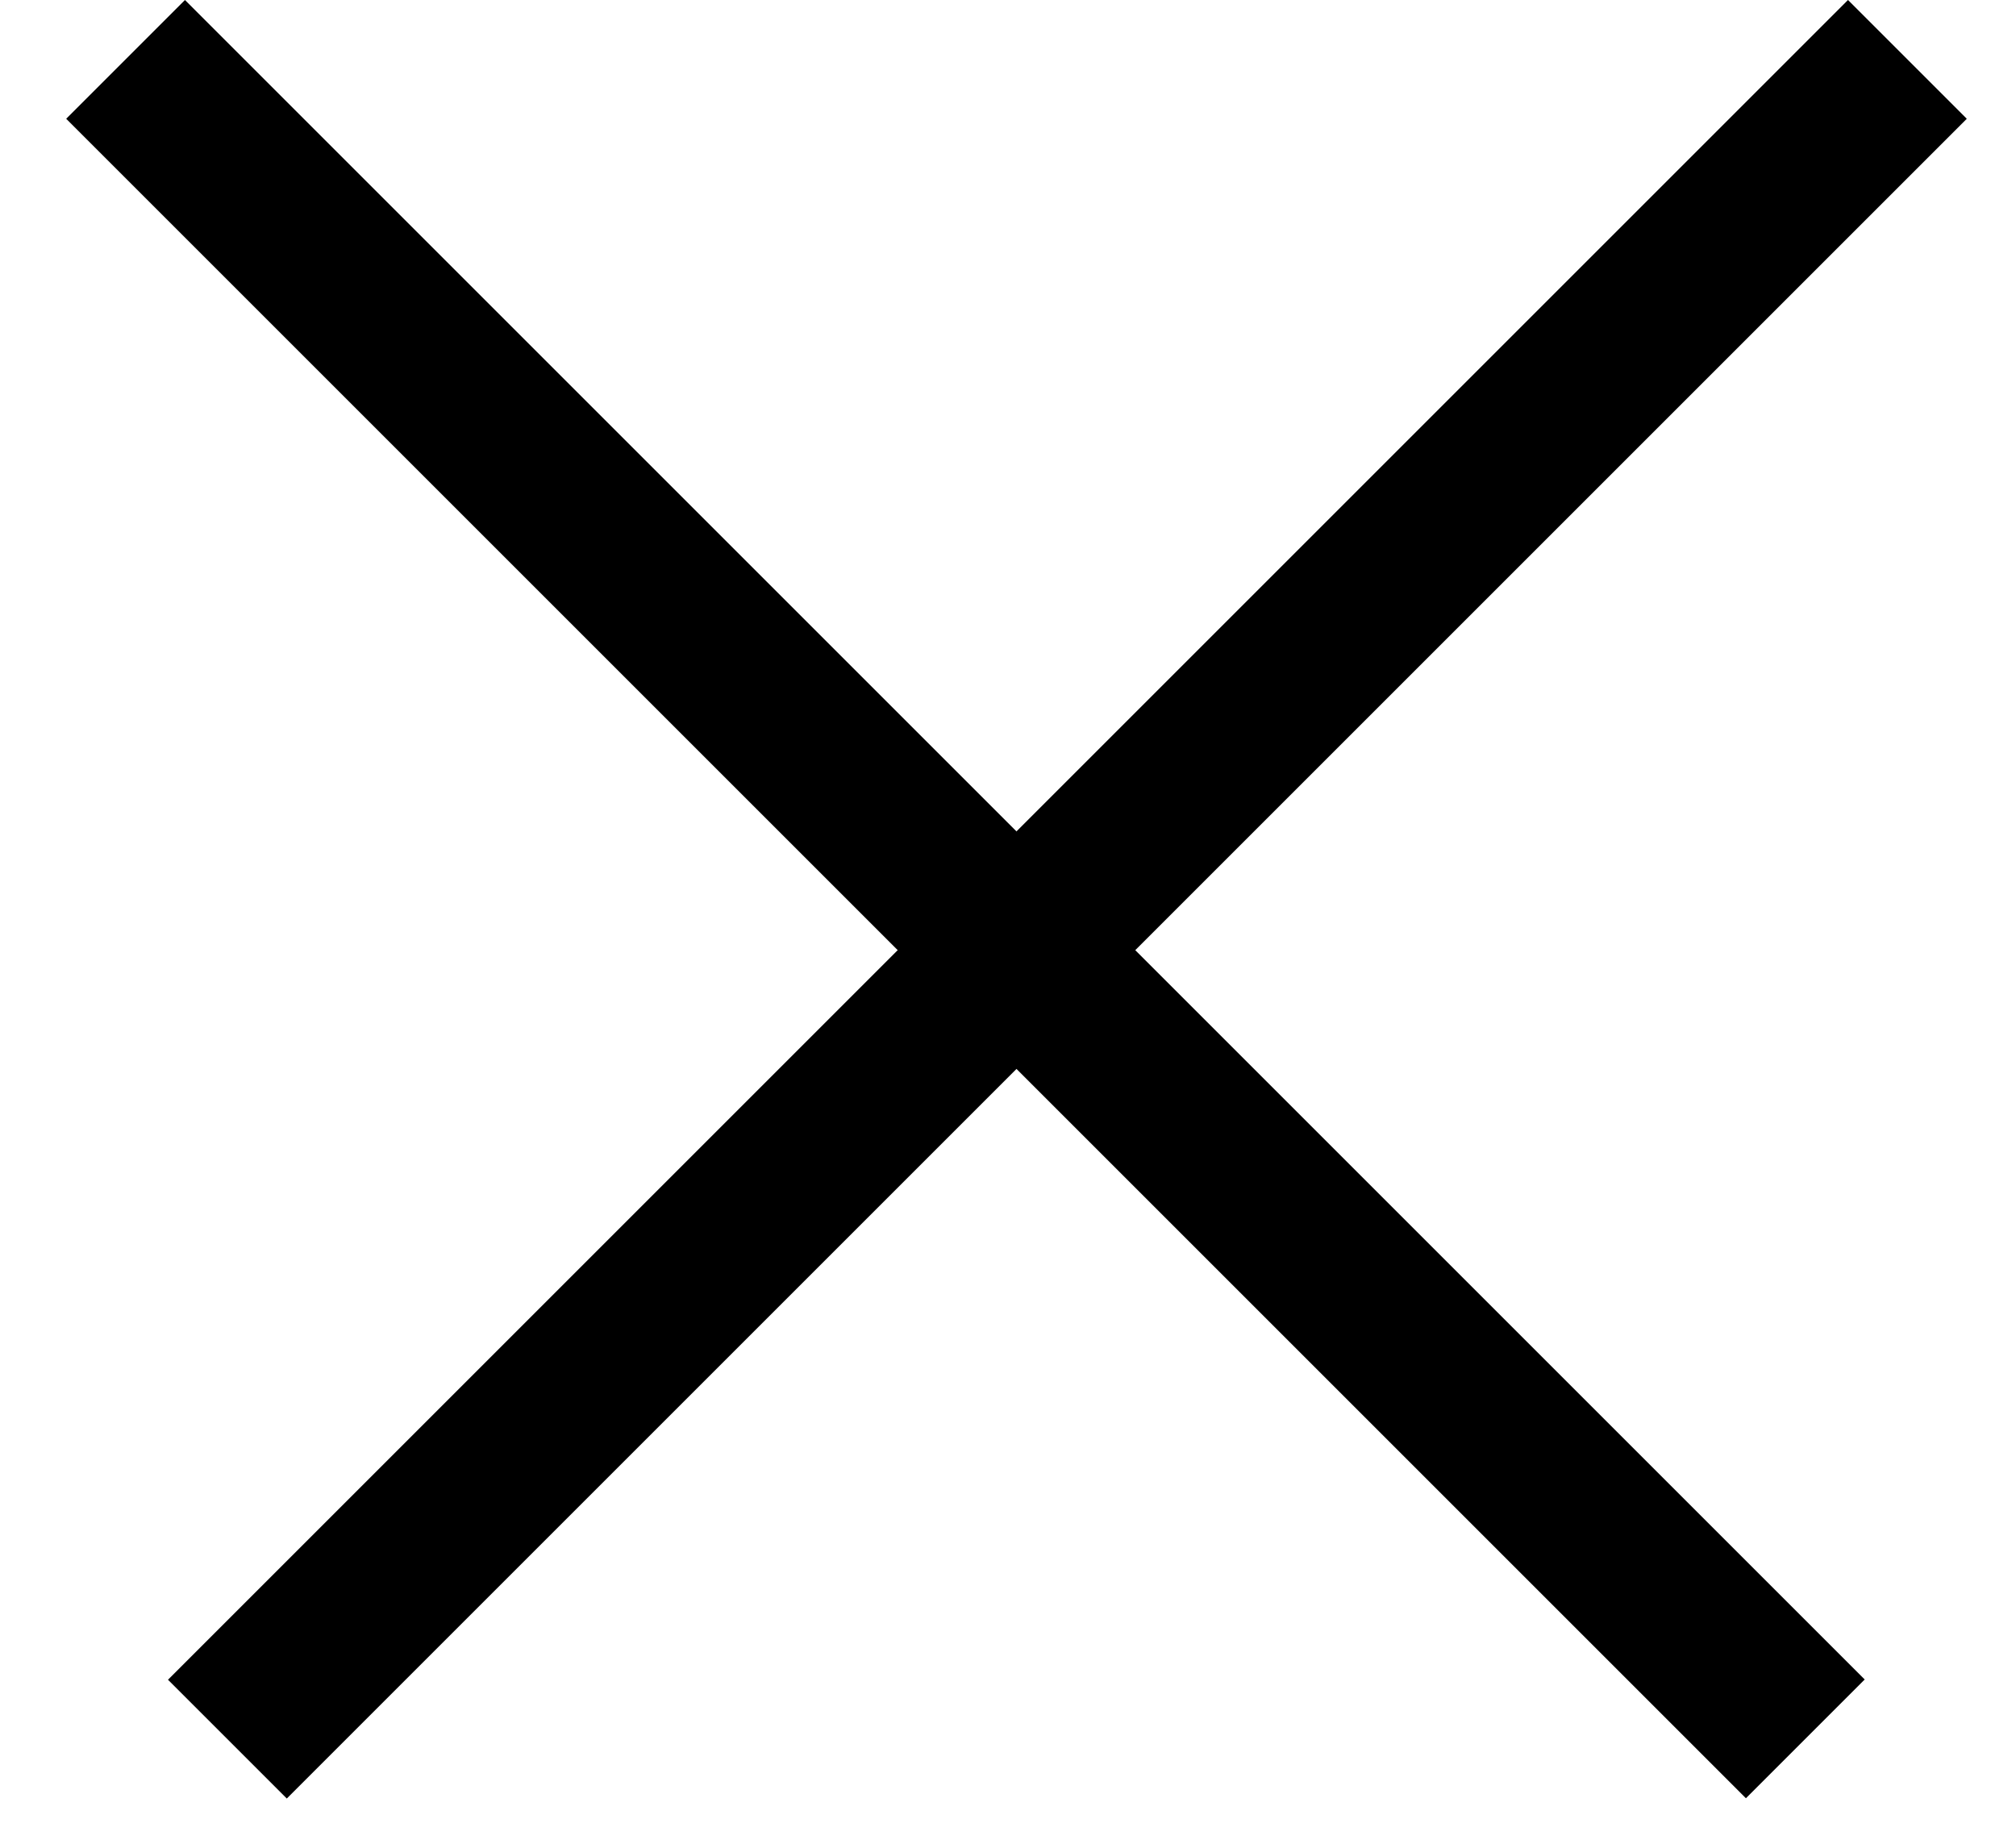
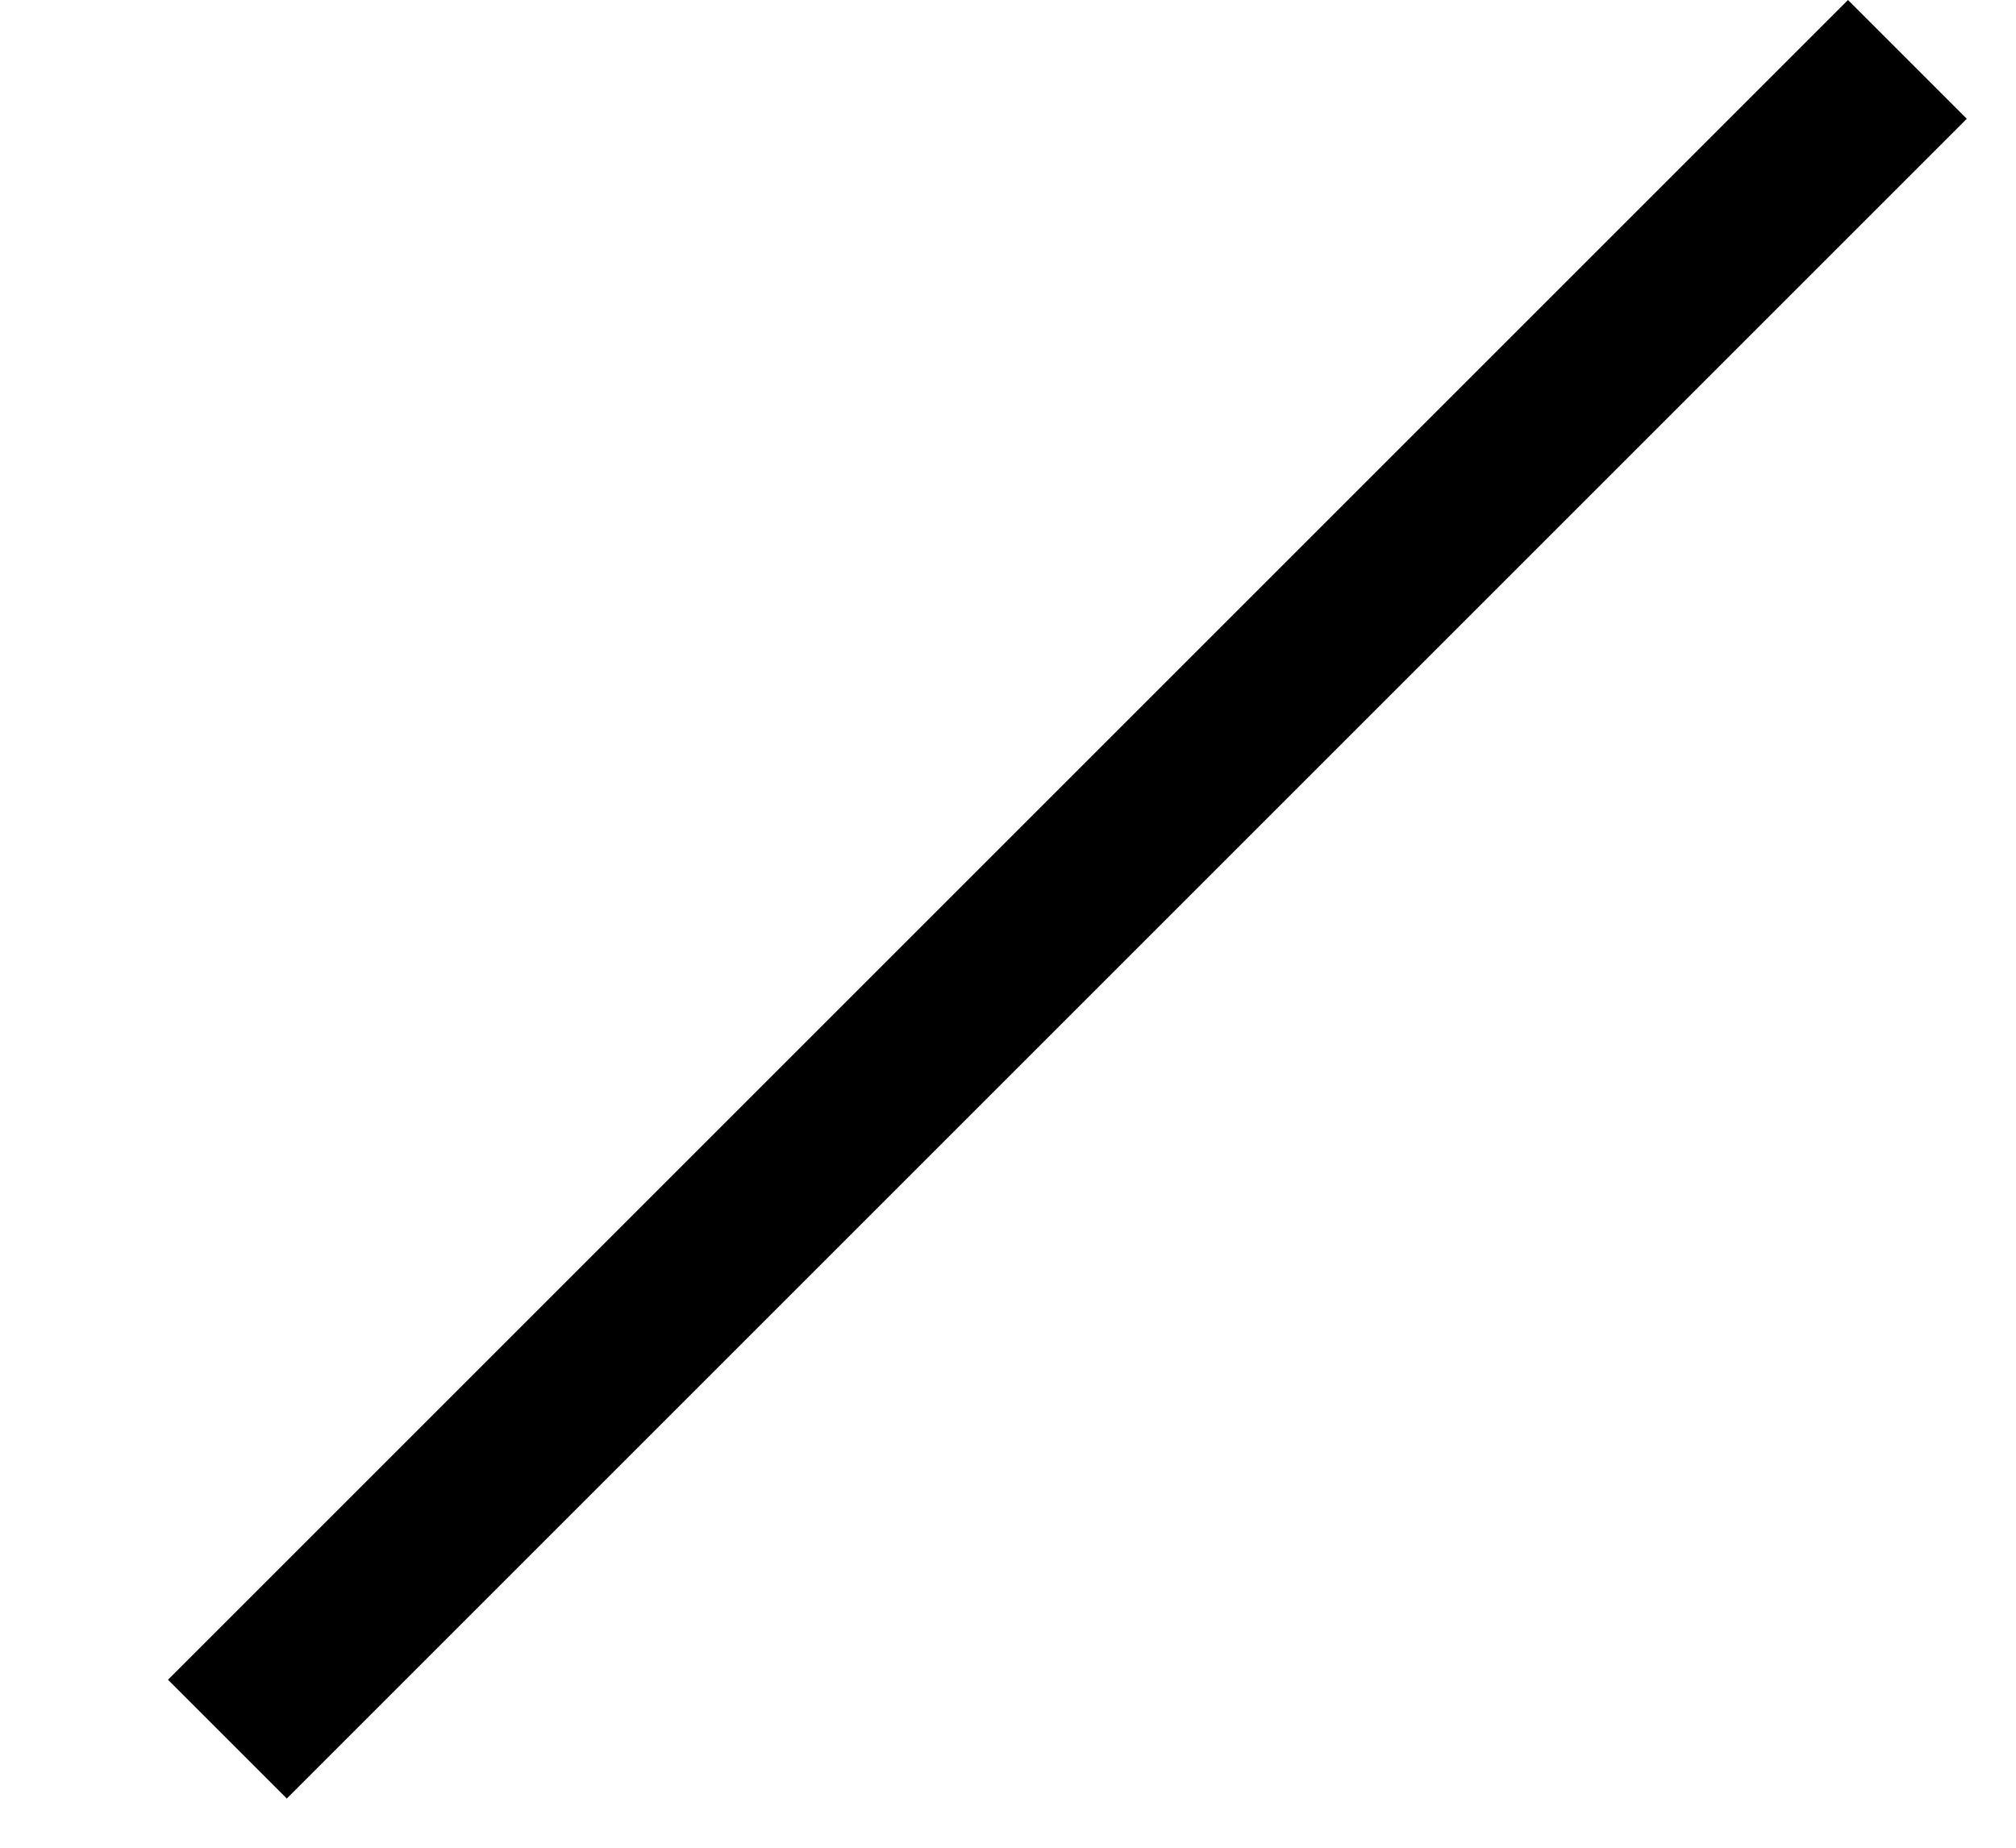
<svg xmlns="http://www.w3.org/2000/svg" width="24" height="22" viewBox="0 0 24 22" fill="none">
  <line x1="22.707" y1="0.707" x2="2.707" y2="20.707" stroke="black" stroke-width="2" />
-   <line y1="-1" x2="28.284" y2="-1" transform="matrix(0.707 0.707 0.707 -0.707 2.202 0)" stroke="black" stroke-width="2" />
</svg>